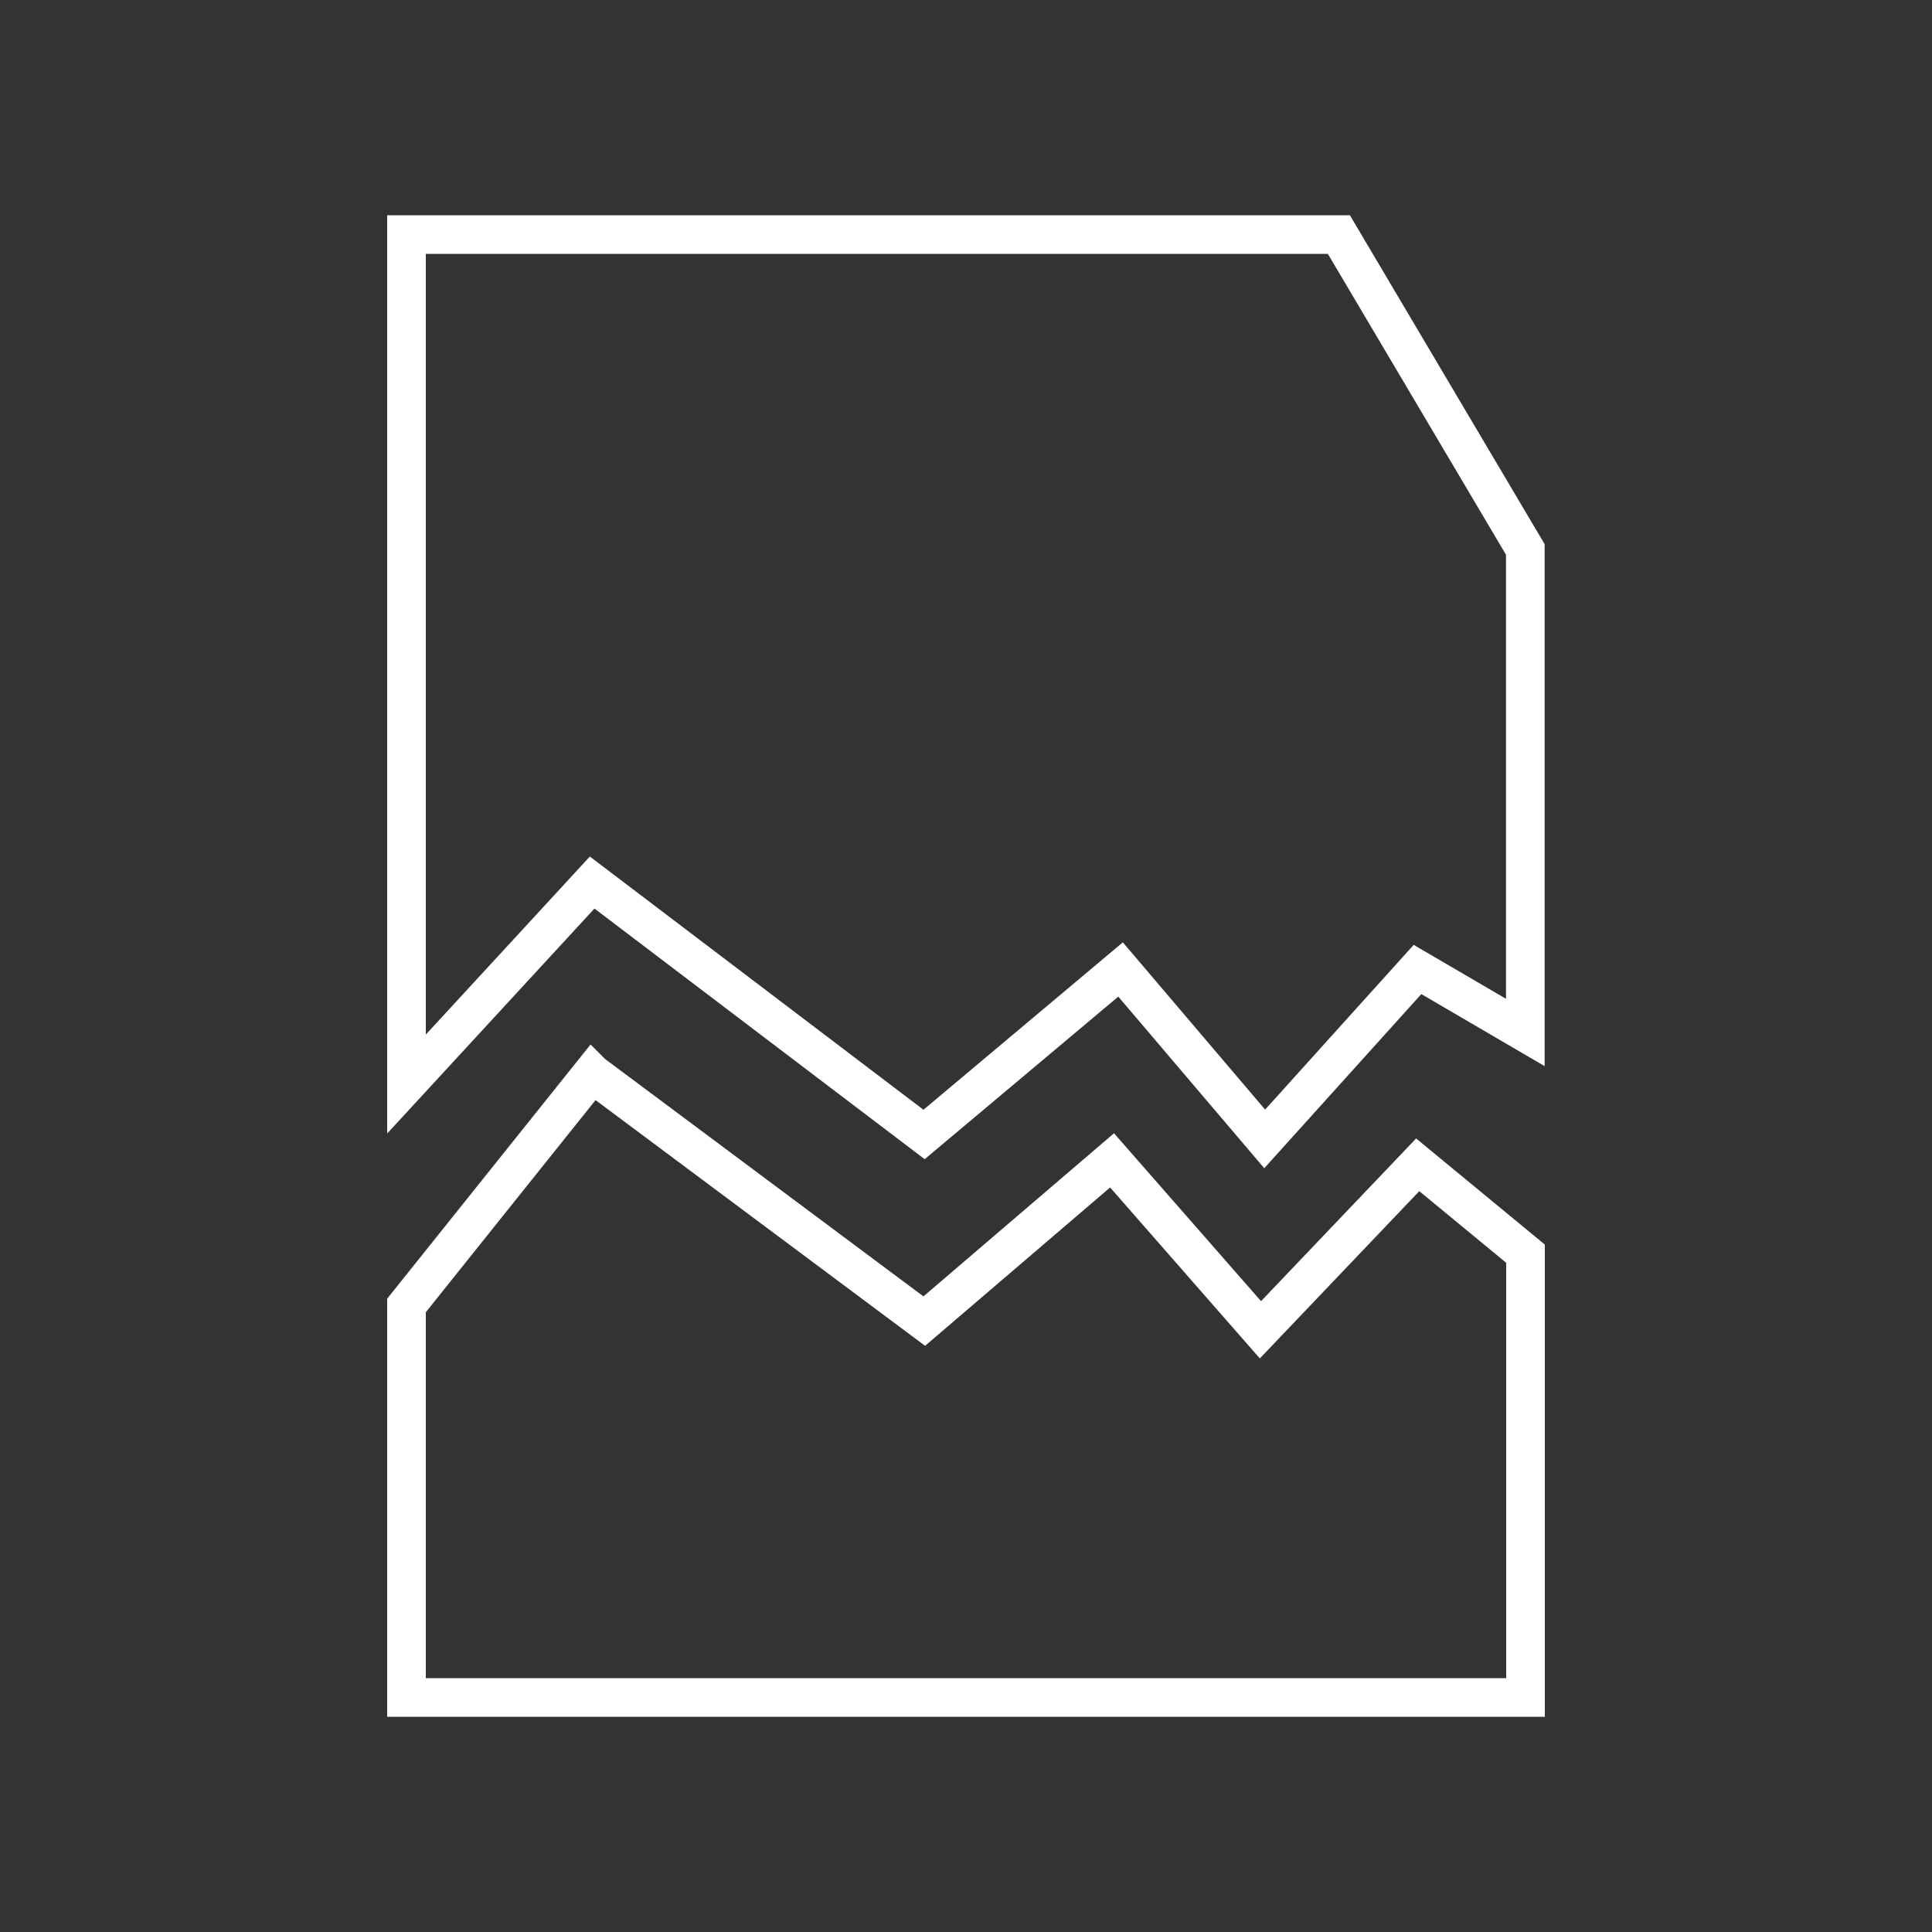
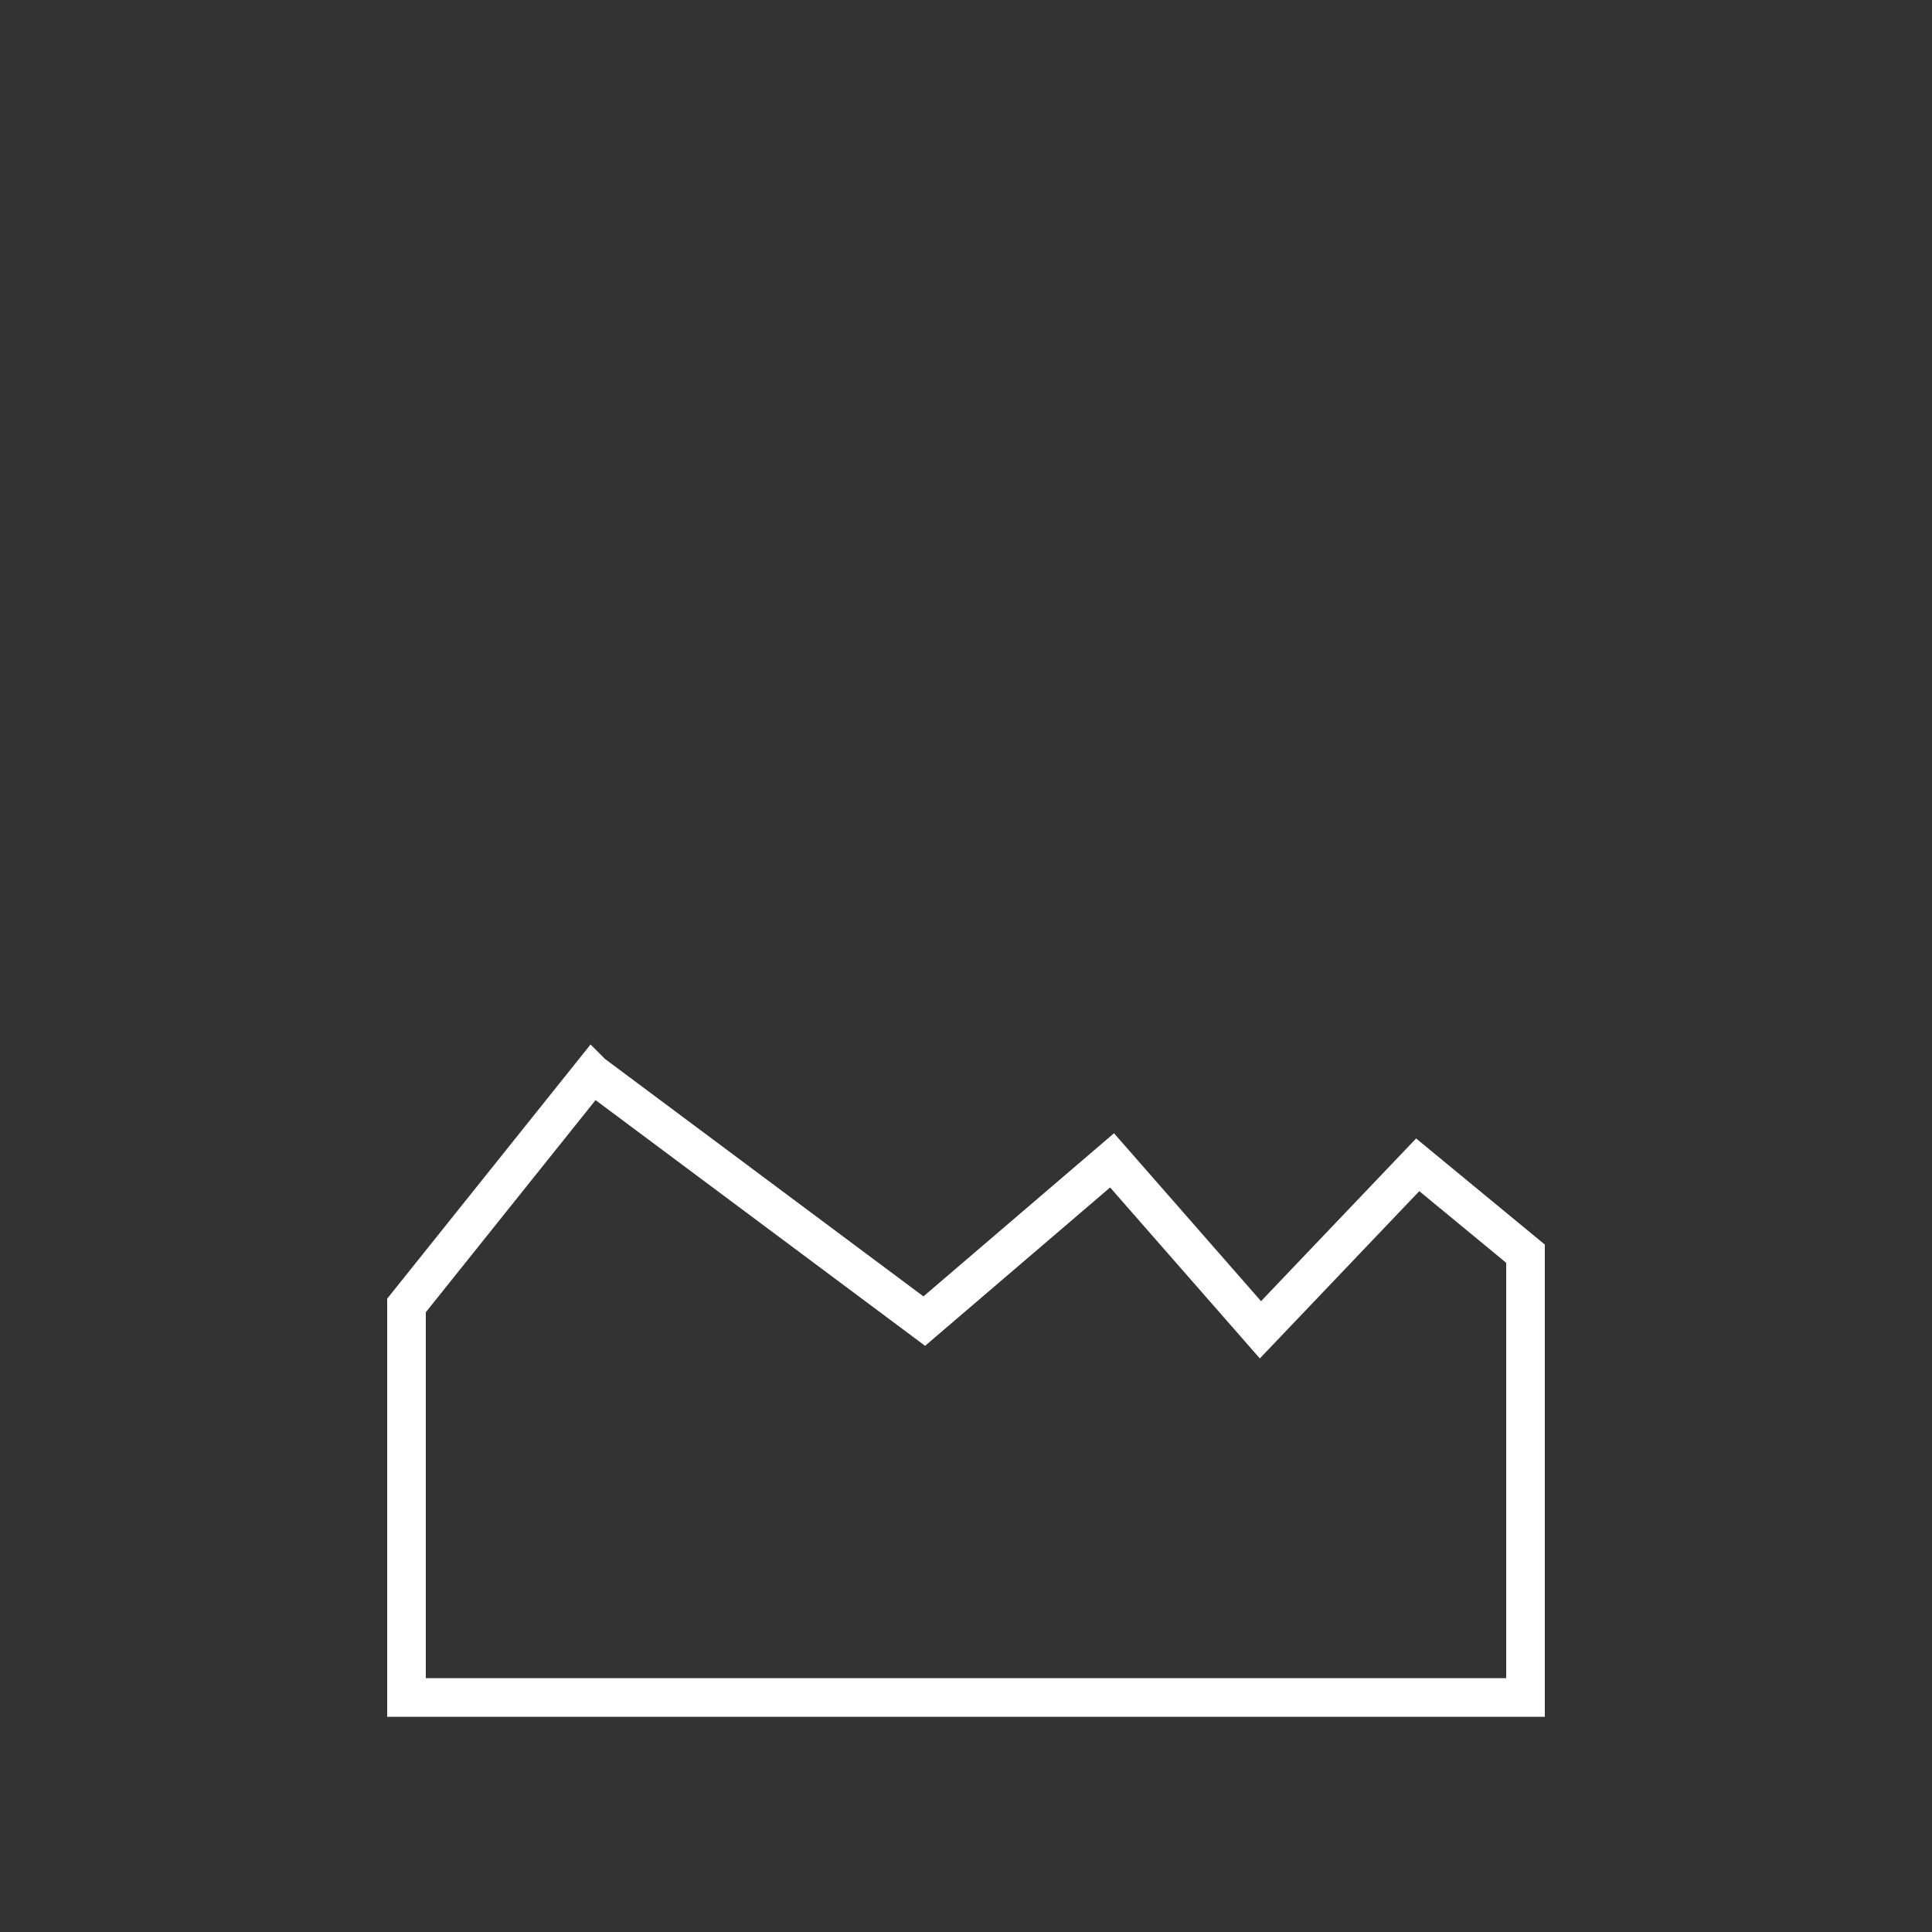
<svg xmlns="http://www.w3.org/2000/svg" id="data-loss-white" viewBox="0 0 100 100">
  <rect x="0" y="0" width="100" height="100" fill="#333333" stroke="none" />
  <path id="damaged_file_1" data-name="damaged file 1" d="m30.66,55.57l17.18,12.81,9.72-8.32,7.68,8.77,8.14-8.54,5.58,4.6v22.97H21.04v-20.29l9.61-12.01Z" fill="none" fill-rule="evenodd" stroke="#fff" stroke-miterlimit="10" stroke-width="2" />
-   <path id="damaged_file_1_copy" data-name="damaged file 1 copy" d="m73.37,50.18l-7.91,8.77-7.46-8.77-10.17,8.54-17.18-13.04-9.61,10.43V12.14h48.26l9.65,16.3v25l-5.58-3.26Z" fill="none" fill-rule="evenodd" stroke="#fff" stroke-miterlimit="10" stroke-width="2" />
</svg>